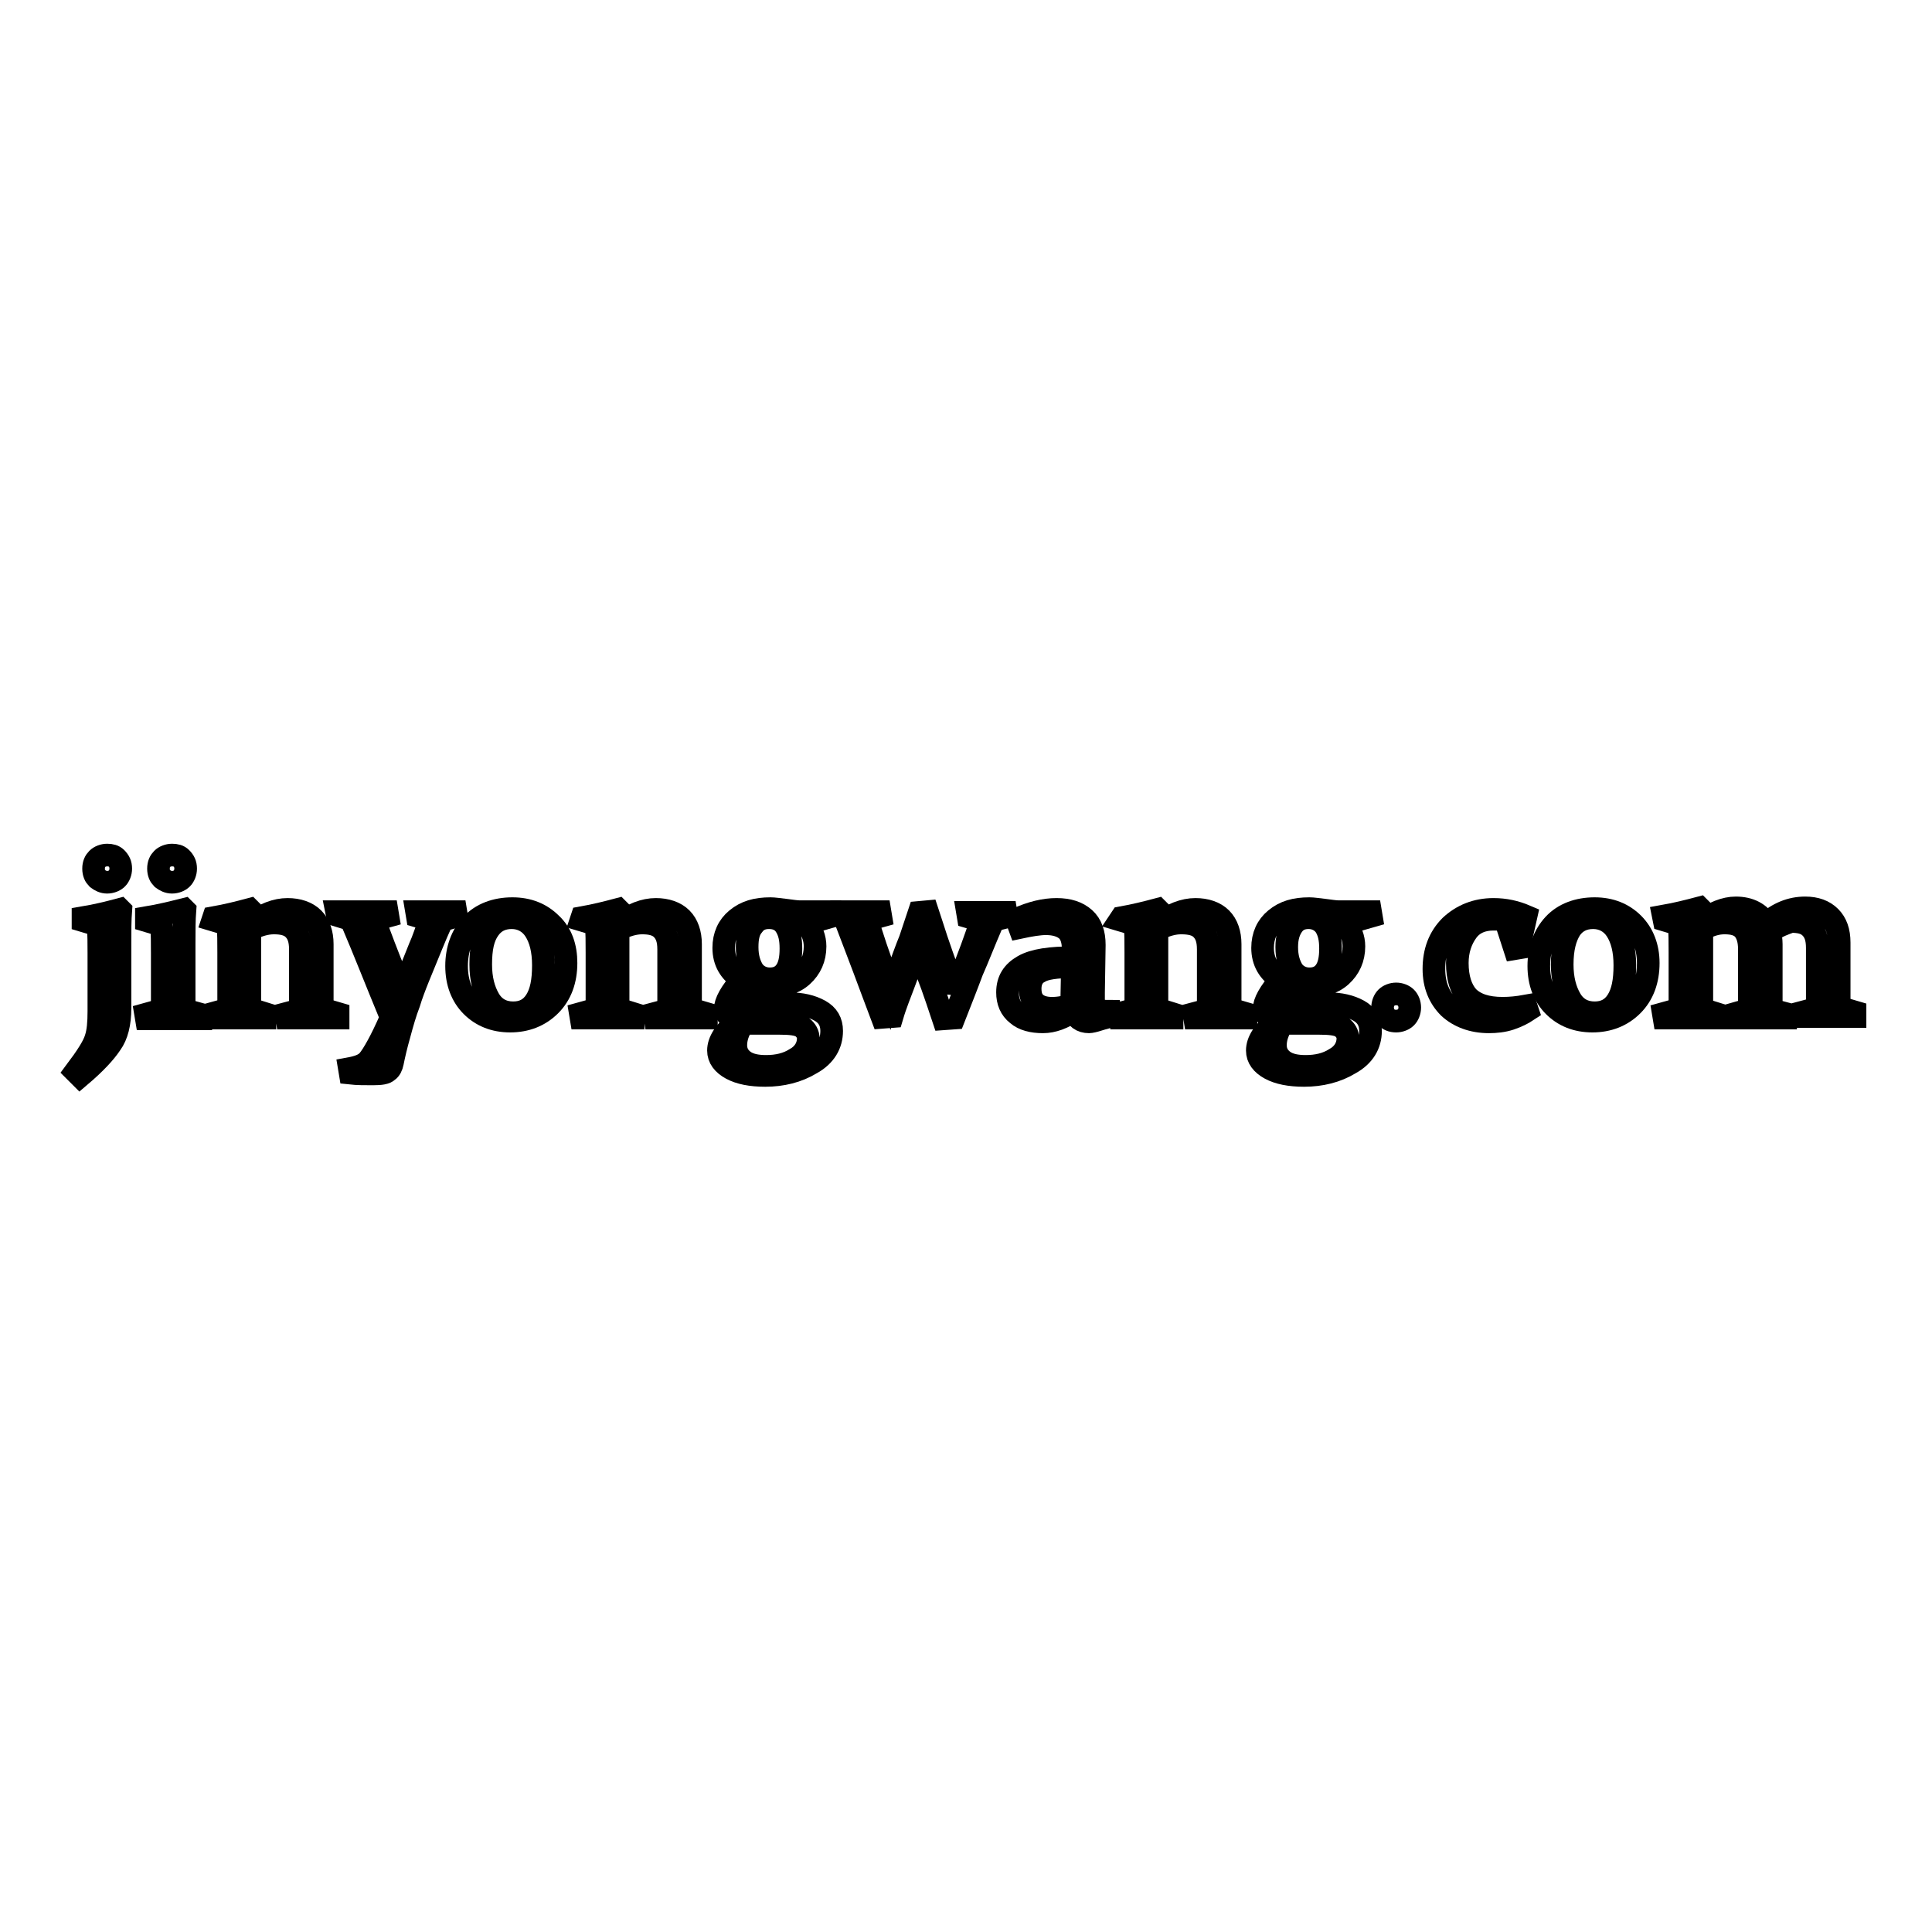
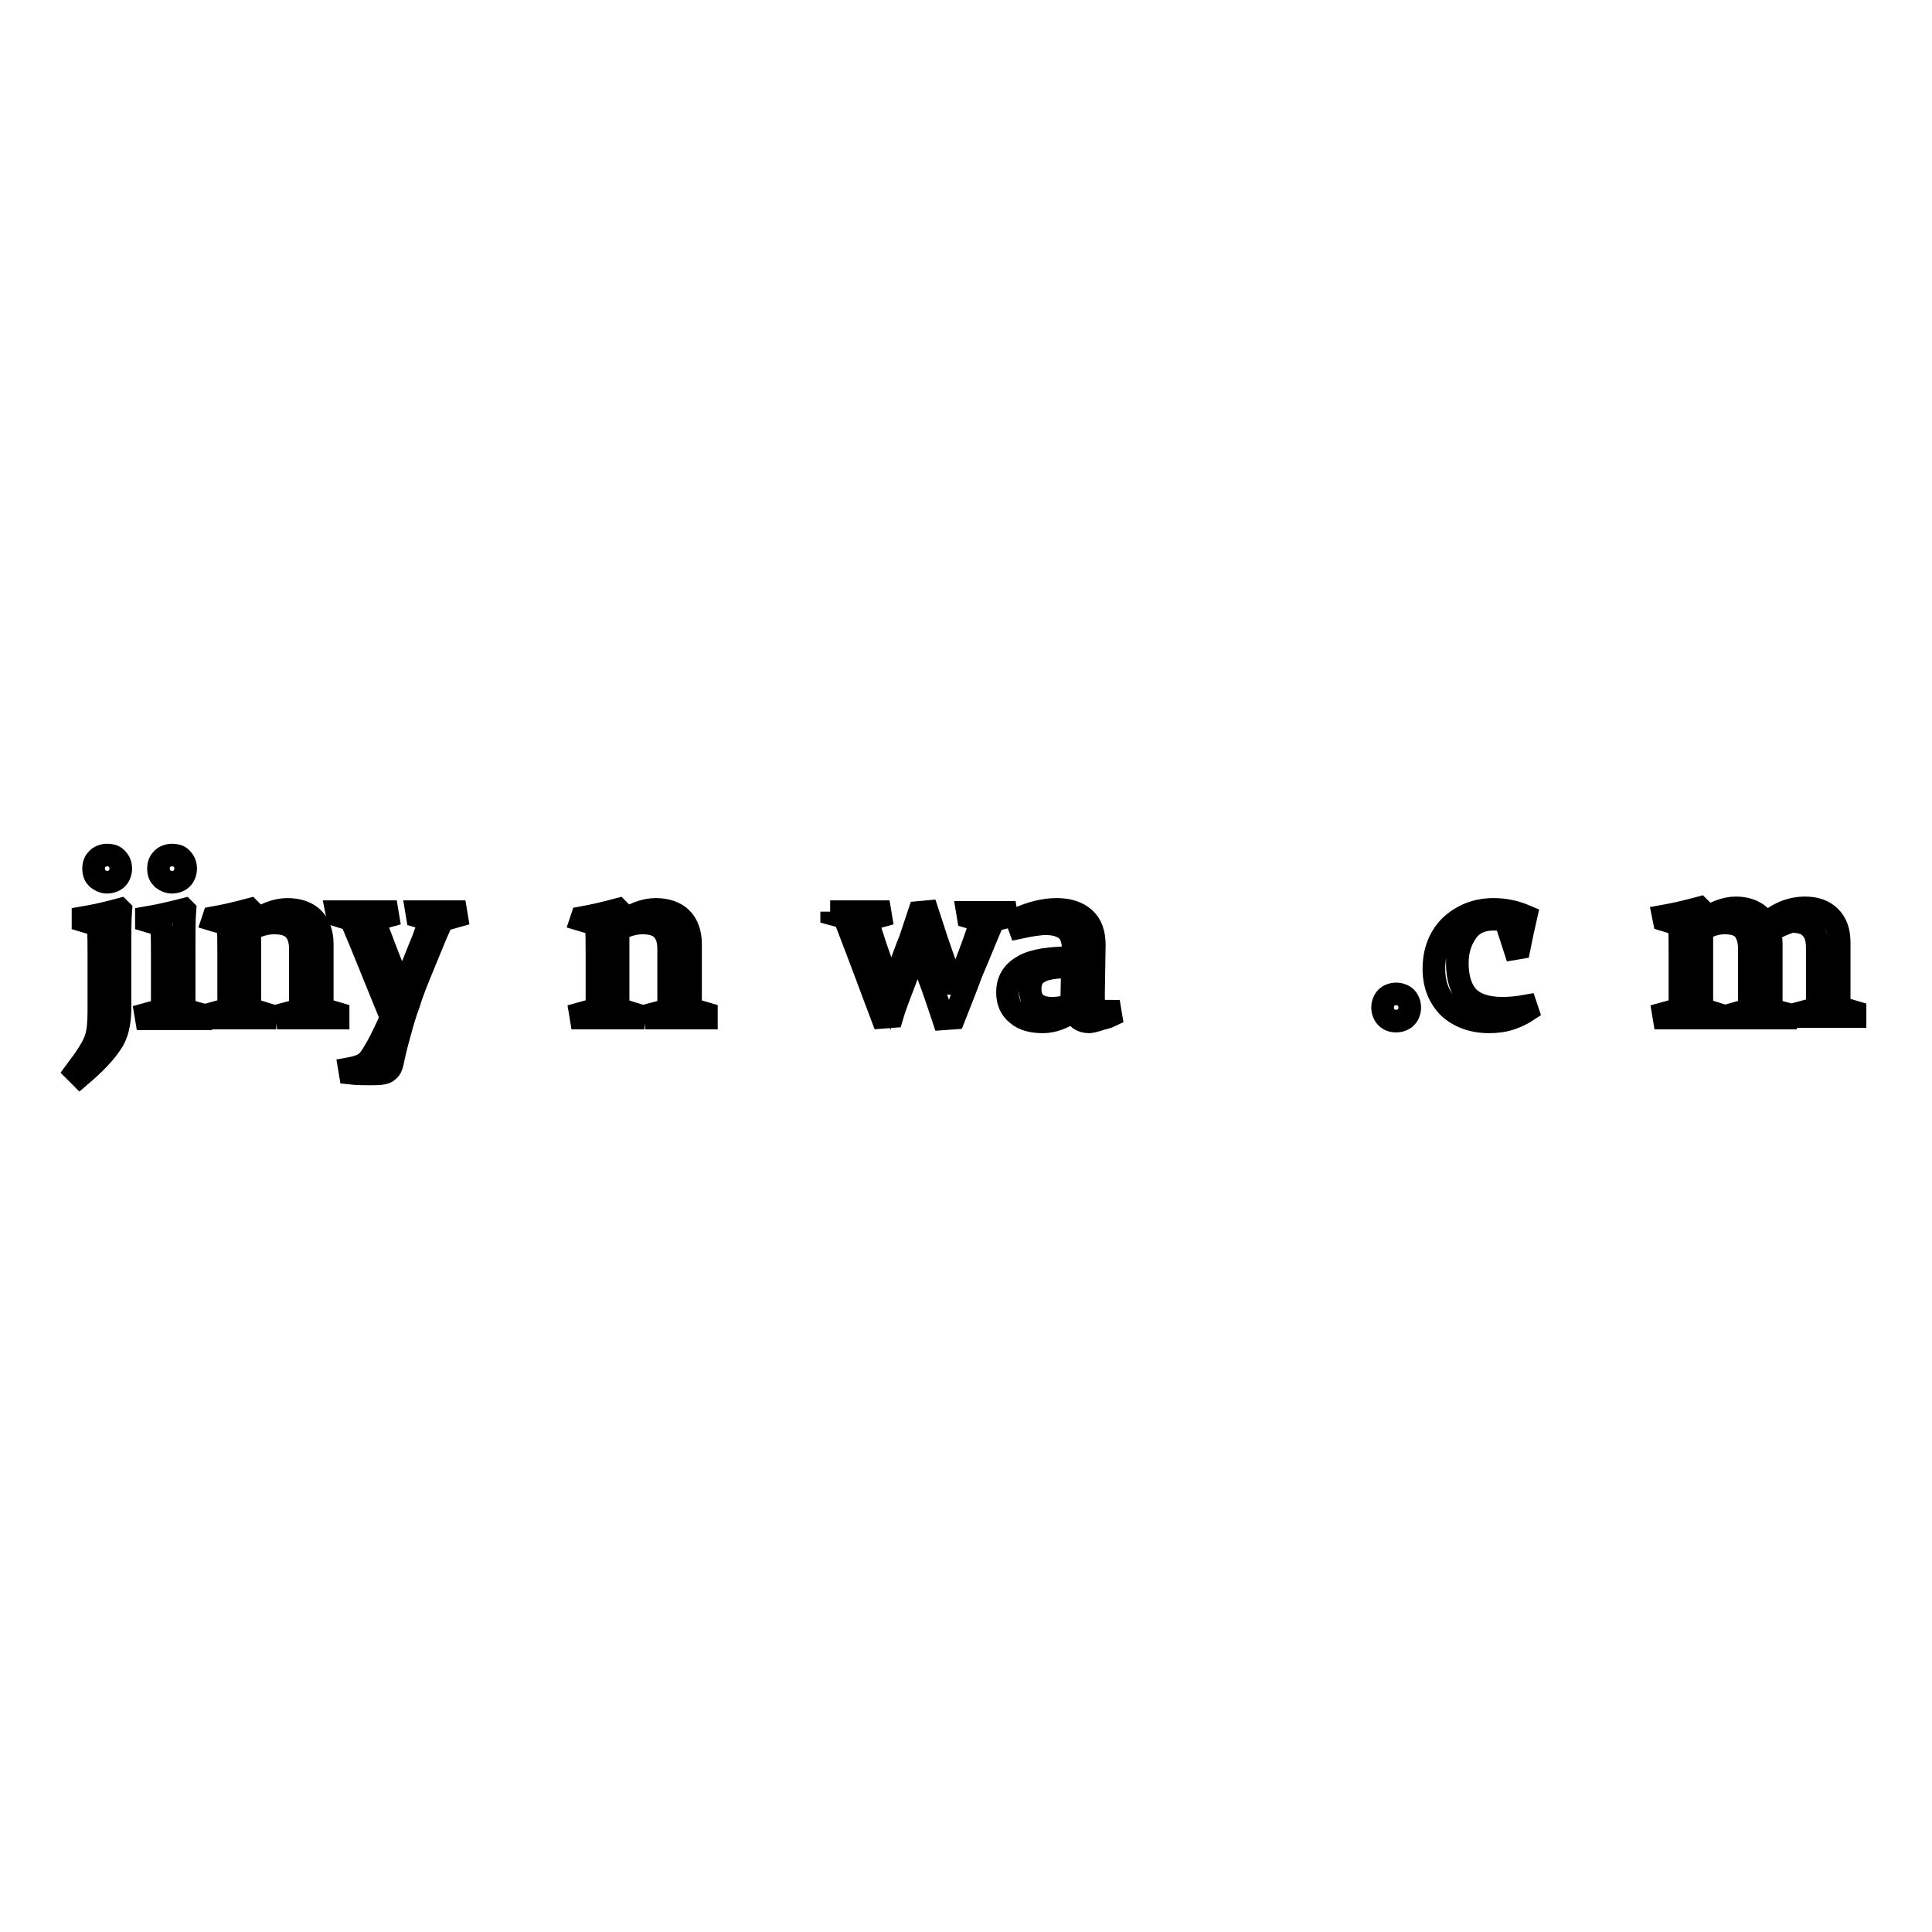
<svg xmlns="http://www.w3.org/2000/svg" version="1.1" x="0px" y="0px" viewBox="0 0 256 256" enable-background="new 0 0 256 256" xml:space="preserve">
  <g>
    <g>
      <path stroke-width="3" fill-opacity="0" stroke="#000000" d="M11,121.6c1.8-0.3,3.4-0.7,4.9-1.1l0.1,0.1c-0.1,1.3-0.1,2.8-0.1,4.4v8.6c0,2-0.4,3.6-1.2,4.7c-0.8,1.2-2.1,2.6-4.1,4.3L10,142c1.5-2,2.4-3.4,2.7-4.4c0.3-0.9,0.4-2.1,0.4-3.6v-7.7c0-1.2,0-2.5-0.1-3.7l-2-0.6L11,121.6z M16,115.1c0,0.5-0.2,1-0.5,1.3c-0.3,0.3-0.8,0.5-1.3,0.5c-0.5,0-0.9-0.2-1.3-0.5c-0.3-0.3-0.5-0.7-0.5-1.3c0-0.6,0.2-1,0.5-1.3c0.3-0.3,0.8-0.5,1.3-0.5c0.5,0,0.9,0.1,1.2,0.4C15.8,114.1,16,114.5,16,115.1z" />
      <path stroke-width="3" fill-opacity="0" stroke="#000000" d="M19.4,121.6c1.8-0.3,3.4-0.7,5-1.1l0.1,0.1c-0.1,1.3-0.1,2.8-0.1,4.4v5.9c0,1.2,0,2.1,0,2.5c0,0.3,0.1,0.5,0.4,0.5l1.8,0.5l0,0.6c-1.4,0-2.6,0-3.6,0s-2.2,0-3.6,0l-0.1-0.6l1.8-0.5c0.2-0.1,0.4-0.2,0.4-0.5c0-0.4,0-1.1,0-2v-5.1c0-1.3,0-2.6-0.1-3.7l-2-0.6L19.4,121.6z M24.6,115.1c0,0.5-0.2,1-0.5,1.3c-0.3,0.3-0.8,0.5-1.3,0.5c-0.5,0-0.9-0.2-1.3-0.5c-0.3-0.3-0.5-0.7-0.5-1.3c0-0.6,0.2-1,0.5-1.3c0.3-0.3,0.8-0.5,1.3-0.5c0.5,0,0.9,0.1,1.2,0.4C24.4,114.1,24.6,114.5,24.6,115.1z" />
      <path stroke-width="3" fill-opacity="0" stroke="#000000" d="M28.3,121.6c1.7-0.3,3.3-0.7,4.8-1.1l0.1,0.1v1.8c1.8-1.3,3.4-1.9,4.9-1.9c1.4,0,2.6,0.4,3.4,1.2c0.8,0.8,1.2,2,1.2,3.4v5.4c0,1.3,0,2.2,0,2.8c0,0.3,0.1,0.5,0.4,0.5l1.7,0.5l0,0.6c-1.3,0-2.5,0-3.5,0s-2.1,0-3.3,0l-0.1-0.6l1.5-0.4c0.2-0.1,0.4-0.2,0.4-0.5c0-0.1,0-0.5,0-1v-6.6c0-1.3-0.3-2.1-0.9-2.7c-0.6-0.6-1.5-0.8-2.6-0.8c-1,0-2.1,0.3-3.2,0.9v6.6c0,1.3,0,2.4,0,3.5c0,0.3,0.1,0.5,0.4,0.5l1.6,0.5l0,0.6c-1.3,0-2.4,0-3.4,0s-2.2,0-3.5,0l-0.1-0.6l1.8-0.5c0.2-0.1,0.3-0.2,0.4-0.5c0-0.7,0-1.3,0-1.9v-5.2c0-1.3,0-2.6-0.1-3.7l-2-0.6L28.3,121.6z" />
      <path stroke-width="3" fill-opacity="0" stroke="#000000" d="M44.6,120.8c1.3,0,2.4,0,3.4,0c0.7,0,1.8,0,3.3,0l0.1,0.6l-1.8,0.5c0.4,1.1,0.8,2.2,1.3,3.5c0.5,1.3,1,2.6,1.6,4c0.2,0.6,0.5,1.3,0.8,2c0.3-0.8,0.6-1.5,0.9-2.3c0.5-1.2,0.9-2.3,1.4-3.5c0.5-1.1,0.9-2.4,1.4-3.7l-1.7-0.5l-0.1-0.6c0.7,0,1.6,0,2.6,0c0.9,0,1.8,0,2.6,0l0.1,0.6l-1.4,0.4c-0.3,0.1-0.6,0.3-0.7,0.6c-0.4,0.9-0.8,1.8-1.2,2.8c-1.3,3.2-2.4,5.7-3,7.7c-0.5,1.3-0.9,2.7-1.3,4.2c-0.4,1.4-0.7,2.7-0.9,3.7c-0.1,0.5-0.3,0.9-0.6,1.1c-0.3,0.3-0.9,0.4-2,0.4c-1,0-2.1,0-3-0.1l-0.1-0.6c1.1-0.2,2-0.5,2.5-1.1c0.6-0.7,1.7-2.6,3-5.6l0.1-0.3l-0.2-0.1c-1.9-4.6-3.5-8.7-5-12.2c-0.1-0.3-0.4-0.5-0.7-0.6l-1.3-0.4L44.6,120.8z" />
-       <path stroke-width="3" fill-opacity="0" stroke="#000000" d="M75,127.6c0,2.3-0.7,4.2-2.1,5.6c-1.4,1.4-3.2,2.1-5.3,2.1c-2.1,0-3.8-0.7-5.1-2c-1.3-1.3-2-3.1-2-5.3c0-2.2,0.7-4.1,2-5.5c1.3-1.4,3.2-2.1,5.4-2.1c2.1,0,3.8,0.7,5.1,2C74.4,123.7,75,125.5,75,127.6z M63.7,127.8c0,1.9,0.4,3.4,1.1,4.6c0.7,1.2,1.8,1.8,3.2,1.8c1.3,0,2.3-0.5,3-1.6c0.7-1.1,1-2.6,1-4.7c0-2-0.4-3.5-1.1-4.6c-0.7-1.1-1.8-1.7-3.1-1.7c-1.3,0-2.3,0.5-3,1.5C64,124.2,63.7,125.7,63.7,127.8z" />
      <path stroke-width="3" fill-opacity="0" stroke="#000000" d="M77.1,121.6c1.7-0.3,3.3-0.7,4.8-1.1l0.1,0.1v1.8c1.8-1.3,3.4-1.9,4.9-1.9c1.4,0,2.6,0.4,3.4,1.2c0.8,0.8,1.2,2,1.2,3.4v5.4c0,1.3,0,2.2,0,2.8c0,0.3,0.1,0.5,0.4,0.5l1.7,0.5l0,0.6c-1.3,0-2.5,0-3.5,0s-2.1,0-3.3,0l-0.1-0.6l1.5-0.4c0.2-0.1,0.4-0.2,0.4-0.5c0-0.1,0-0.5,0-1v-6.6c0-1.3-0.3-2.1-0.9-2.7c-0.6-0.6-1.5-0.8-2.6-0.8c-1,0-2.1,0.3-3.2,0.9v6.6c0,1.3,0,2.4,0,3.5c0,0.3,0.1,0.5,0.4,0.5l1.6,0.5l0,0.6c-1.3,0-2.4,0-3.4,0s-2.2,0-3.5,0l-0.1-0.6l1.8-0.5c0.2-0.1,0.3-0.2,0.4-0.5c0-0.7,0-1.3,0-1.9v-5.2c0-1.3,0-2.6-0.1-3.7l-2-0.6L77.1,121.6z" />
-       <path stroke-width="3" fill-opacity="0" stroke="#000000" d="M106.8,122.4c0.8,0.8,1.2,1.9,1.2,3c0,1.6-0.6,2.9-1.7,3.9c-1.1,1-2.6,1.4-4.3,1.4c-1,0-1.9-0.1-2.6-0.5c-0.6,0.9-0.8,1.6-0.8,2.1c0,0.3,0.1,0.5,0.4,0.6c0.3,0.1,0.8,0.1,1.5,0.1c0.6,0,1.2,0,2,0c0.8,0,1.5,0,2.1,0c1.6,0,2.9,0.3,4,0.9c1.1,0.6,1.6,1.5,1.6,2.7c0,1.8-0.9,3.3-2.7,4.3c-1.8,1.1-3.9,1.6-6.1,1.6c-1.9,0-3.4-0.3-4.5-0.9c-1.1-0.6-1.7-1.4-1.7-2.4c0-1.2,0.8-2.5,2.5-3.9c-1-0.4-1.6-0.9-1.6-1.6c0-0.9,0.7-2.2,2.2-3.9c-1.6-1-2.4-2.4-2.4-4.2c0-1.6,0.6-2.9,1.7-3.8c1.2-1,2.6-1.4,4.5-1.4c0.5,0,1.1,0.1,2,0.2c0.8,0.1,1.4,0.2,1.8,0.2c1.6,0,3,0,4.3,0l0.1,0.6L106.8,122.4z M98.5,135.6c-0.7,1-1,2-1,2.9c0,0.9,0.4,1.6,1.1,2.1s1.7,0.7,2.9,0.7c1.5,0,2.8-0.3,3.9-1c1.1-0.6,1.7-1.6,1.7-2.7c0-0.6-0.3-1.1-0.8-1.5c-0.6-0.4-1.6-0.5-3.1-0.5c-0.5,0-1.1,0-1.8,0c-0.6,0-1.3,0-1.8,0C99.3,135.6,98.9,135.6,98.5,135.6z M99,125.5c0,1.3,0.3,2.3,0.8,3.1c0.5,0.7,1.3,1.1,2.2,1.1c0.9,0,1.6-0.3,2.1-1c0.5-0.7,0.7-1.7,0.7-3c0-1.3-0.2-2.2-0.7-3s-1.3-1.1-2.2-1.1c-0.9,0-1.6,0.3-2.1,1C99.2,123.3,99,124.2,99,125.5z" />
      <path stroke-width="3" fill-opacity="0" stroke="#000000" d="M110,120.8c1.4,0,2.5,0,3.2,0c1,0,2.1,0,3.4,0l0.1,0.6l-1.8,0.5c0.7,2.3,1.5,4.8,2.6,7.6c0.2,0.6,0.4,1.2,0.6,1.9c0.2-0.6,0.4-1.2,0.6-1.8c0.8-2.2,1.4-3.9,1.9-5.1c0.4-1.2,0.8-2.4,1.2-3.6l1.1-0.1c0.4,1.2,0.8,2.5,1.2,3.7c0.4,1.2,1,2.9,1.8,5.1c0.2,0.7,0.5,1.3,0.6,1.9c0.2-0.6,0.4-1.2,0.7-1.8c1.1-2.8,2.1-5.4,2.8-7.7l-1.7-0.5l-0.1-0.6c0.8,0,1.7,0,2.6,0s1.7,0,2.5,0l0.1,0.6l-1.2,0.3c-0.3,0.1-0.6,0.3-0.8,0.7c-1,2.3-1.8,4.4-2.6,6.2c-0.7,1.9-1.5,3.9-2.4,6.2l-1.4,0.1c-0.6-1.8-1.1-3.3-1.5-4.4c-0.4-1.1-0.9-2.3-1.3-3.7c-0.2-0.5-0.4-1.1-0.5-1.6c-0.2,0.5-0.3,1-0.6,1.5c-0.5,1.3-1,2.6-1.4,3.7s-1,2.5-1.5,4.2l-1.3,0.1c-0.9-2.4-1.7-4.5-2.4-6.4c-0.7-1.9-1.5-3.9-2.4-6.3c-0.1-0.4-0.4-0.6-0.8-0.7l-1.1-0.3V120.8z" />
      <path stroke-width="3" fill-opacity="0" stroke="#000000" d="M134.7,121.8c2-0.9,3.7-1.3,5.3-1.3c1.6,0,2.8,0.4,3.7,1.2c0.9,0.8,1.3,2,1.3,3.5l-0.1,6.3c0,0.5,0,0.9,0,1.3c0,0.3,0.1,0.6,0.3,0.7c0.1,0.2,0.4,0.3,0.7,0.4c0.3,0.1,0.7,0.1,1.2,0.1l0.1,0.6c-0.4,0.2-1,0.3-1.6,0.5c-0.6,0.2-1.1,0.3-1.3,0.3c-1,0-1.7-0.5-2-1.5c-1.4,1-2.8,1.5-4.1,1.5c-1.4,0-2.6-0.3-3.4-1c-0.9-0.7-1.3-1.7-1.3-2.9c0-1.6,0.7-2.7,2.1-3.5s3.6-1.1,6.6-1.1l0-1.2c0-1.1-0.3-2-0.9-2.5s-1.5-0.8-2.7-0.8c-0.9,0-2.1,0.2-3.5,0.5L134.7,121.8z M142.1,128.1c-2.1,0-3.6,0.2-4.4,0.7c-0.8,0.4-1.2,1.2-1.2,2.2c0,1,0.3,1.6,0.8,2c0.5,0.4,1.2,0.6,2.1,0.6c1,0,1.9-0.2,2.6-0.5L142.1,128.1z" />
-       <path stroke-width="3" fill-opacity="0" stroke="#000000" d="M148.6,121.6c1.7-0.3,3.3-0.7,4.8-1.1l0.1,0.1v1.8c1.8-1.3,3.4-1.9,4.9-1.9c1.4,0,2.6,0.4,3.4,1.2c0.8,0.8,1.2,2,1.2,3.4v5.4c0,1.3,0,2.2,0,2.8c0,0.3,0.1,0.5,0.4,0.5l1.7,0.5l0,0.6c-1.3,0-2.5,0-3.5,0c-1,0-2.1,0-3.3,0l-0.1-0.6l1.5-0.4c0.2-0.1,0.4-0.2,0.4-0.5c0-0.1,0-0.5,0-1v-6.6c0-1.3-0.3-2.1-0.9-2.7c-0.6-0.6-1.5-0.8-2.7-0.8c-1,0-2.1,0.3-3.2,0.9v6.6c0,1.3,0,2.4,0,3.5c0,0.3,0.1,0.5,0.4,0.5l1.6,0.5l0,0.6c-1.3,0-2.4,0-3.4,0c-1,0-2.2,0-3.5,0l-0.1-0.6l1.8-0.5c0.2-0.1,0.3-0.2,0.4-0.5c0-0.7,0-1.3,0-1.9v-5.2c0-1.3,0-2.6-0.1-3.7l-2-0.6L148.6,121.6z" />
-       <path stroke-width="3" fill-opacity="0" stroke="#000000" d="M178.2,122.4c0.8,0.8,1.2,1.9,1.2,3c0,1.6-0.6,2.9-1.7,3.9c-1.1,1-2.6,1.4-4.3,1.4c-1,0-1.9-0.1-2.6-0.5c-0.6,0.9-0.8,1.6-0.8,2.1c0,0.3,0.1,0.5,0.4,0.6c0.3,0.1,0.8,0.1,1.5,0.1c0.6,0,1.2,0,2,0c0.8,0,1.5,0,2.1,0c1.6,0,2.9,0.3,4,0.9c1.1,0.6,1.6,1.5,1.6,2.7c0,1.8-0.9,3.3-2.7,4.3c-1.8,1.1-3.9,1.6-6.1,1.6c-1.9,0-3.4-0.3-4.5-0.9c-1.1-0.6-1.7-1.4-1.7-2.4c0-1.2,0.8-2.5,2.5-3.9c-1-0.4-1.6-0.9-1.6-1.6c0-0.9,0.7-2.2,2.2-3.9c-1.6-1-2.4-2.4-2.4-4.2c0-1.6,0.6-2.9,1.7-3.8c1.2-1,2.6-1.4,4.5-1.4c0.5,0,1.1,0.1,2,0.2c0.8,0.1,1.4,0.2,1.8,0.2c1.6,0,3,0,4.3,0l0.1,0.6L178.2,122.4z M170,135.6c-0.7,1-1,2-1,2.9c0,0.9,0.4,1.6,1.1,2.1c0.7,0.5,1.7,0.7,2.9,0.7c1.5,0,2.8-0.3,3.9-1c1.1-0.6,1.7-1.6,1.7-2.7c0-0.6-0.3-1.1-0.8-1.5c-0.6-0.4-1.6-0.5-3.1-0.5c-0.5,0-1.1,0-1.8,0c-0.6,0-1.3,0-1.8,0C170.8,135.6,170.4,135.6,170,135.6z M170.5,125.5c0,1.3,0.3,2.3,0.8,3.1c0.5,0.7,1.3,1.1,2.2,1.1c0.9,0,1.6-0.3,2.1-1c0.5-0.7,0.7-1.7,0.7-3c0-1.3-0.2-2.2-0.7-3c-0.5-0.7-1.3-1.1-2.2-1.1c-0.9,0-1.6,0.3-2.1,1C170.8,123.3,170.5,124.2,170.5,125.5z" />
      <path stroke-width="3" fill-opacity="0" stroke="#000000" d="M185,131.7c0.5,0,1,0.2,1.3,0.5c0.3,0.3,0.5,0.8,0.5,1.3c0,0.5-0.2,1-0.5,1.3c-0.3,0.3-0.8,0.5-1.3,0.5c-0.6,0-1-0.2-1.3-0.5c-0.3-0.3-0.5-0.8-0.5-1.3c0-0.5,0.2-1,0.5-1.3C184,131.9,184.5,131.7,185,131.7z" />
      <path stroke-width="3" fill-opacity="0" stroke="#000000" d="M202.4,133.9c-0.6,0.4-1.4,0.8-2.3,1.1c-0.9,0.3-1.9,0.4-2.8,0.4c-2.2,0-4-0.7-5.3-1.9c-1.3-1.3-2-3-2-5.1c0-2.3,0.7-4.2,2.2-5.7c1.5-1.4,3.4-2.2,5.7-2.2c1.5,0,2.9,0.3,4.3,0.9c-0.3,1.3-0.6,2.7-0.9,4.2l-0.6,0.1l-1.2-3.7c-0.5-0.2-1-0.2-1.6-0.2c-1.5,0-2.7,0.5-3.5,1.6c-0.8,1.1-1.3,2.5-1.3,4.2c0,2,0.5,3.5,1.4,4.5c1,1,2.5,1.5,4.6,1.5c1,0,2-0.1,3.1-0.3L202.4,133.9z" />
-       <path stroke-width="3" fill-opacity="0" stroke="#000000" d="M218.4,127.6c0,2.3-0.7,4.2-2.1,5.6c-1.4,1.4-3.2,2.1-5.3,2.1c-2.1,0-3.8-0.7-5.1-2c-1.3-1.3-2-3.1-2-5.3c0-2.2,0.7-4.1,2-5.5s3.2-2.1,5.4-2.1c2.1,0,3.8,0.7,5.1,2C217.7,123.7,218.4,125.5,218.4,127.6z M207,127.8c0,1.9,0.4,3.4,1.1,4.6c0.7,1.2,1.8,1.8,3.2,1.8c1.3,0,2.3-0.5,3-1.6c0.7-1.1,1-2.6,1-4.7c0-2-0.4-3.5-1.1-4.6c-0.7-1.1-1.8-1.7-3.1-1.7c-1.3,0-2.3,0.5-3,1.5C207.4,124.2,207,125.7,207,127.8z" />
      <path stroke-width="3" fill-opacity="0" stroke="#000000" d="M234.5,123.5c0.1,0.5,0.2,1,0.2,1.6v5.4c0,1.2,0,2.1,0,2.9c0,0.3,0.1,0.5,0.4,0.5l1.5,0.4l0,0.6c-1.2,0-2.4,0-3.3,0c-1,0-2.1,0-3.3,0l-0.1-0.6l1.4-0.4c0.3-0.1,0.5-0.3,0.5-0.5c0-0.1,0-0.5,0-1v-6.6c0-1.3-0.3-2.1-0.8-2.7c-0.6-0.6-1.4-0.8-2.5-0.8c-1,0-2,0.3-3,0.9v6.6c0,1.3,0,2.4,0,3.5c0,0.3,0.1,0.5,0.3,0.5l1.6,0.5l0,0.6c-1.3,0-2.4,0-3.4,0s-2.2,0-3.5,0l-0.1-0.6l1.8-0.5c0.3-0.1,0.4-0.2,0.4-0.5c0-0.5,0-1.2,0-1.9v-5.2c0-1.3,0-2.6-0.1-3.7l-2-0.6l-0.1-0.5c1.7-0.3,3.3-0.7,4.8-1.1l0.1,0.1v1.8c1.7-1.3,3.3-1.9,4.7-1.9c1.8,0,3.2,0.7,4,2.1c1.6-1.4,3.3-2.1,5.2-2.1c1.4,0,2.5,0.4,3.3,1.2c0.8,0.8,1.2,1.9,1.2,3.4v5.4c0,1.3,0,2.2,0,2.8c0,0.3,0.2,0.5,0.4,0.5l1.7,0.5l0,0.6c-1.3,0-2.5,0-3.5,0c-1,0-2.1,0-3.3,0l-0.1-0.6l1.5-0.4c0.2-0.1,0.4-0.2,0.4-0.5c0-0.1,0-0.5,0-1v-6.6c0-1.3-0.3-2.1-0.9-2.7c-0.6-0.6-1.4-0.8-2.6-0.8C236.5,122.4,235.5,122.7,234.5,123.5z" />
    </g>
  </g>
</svg>